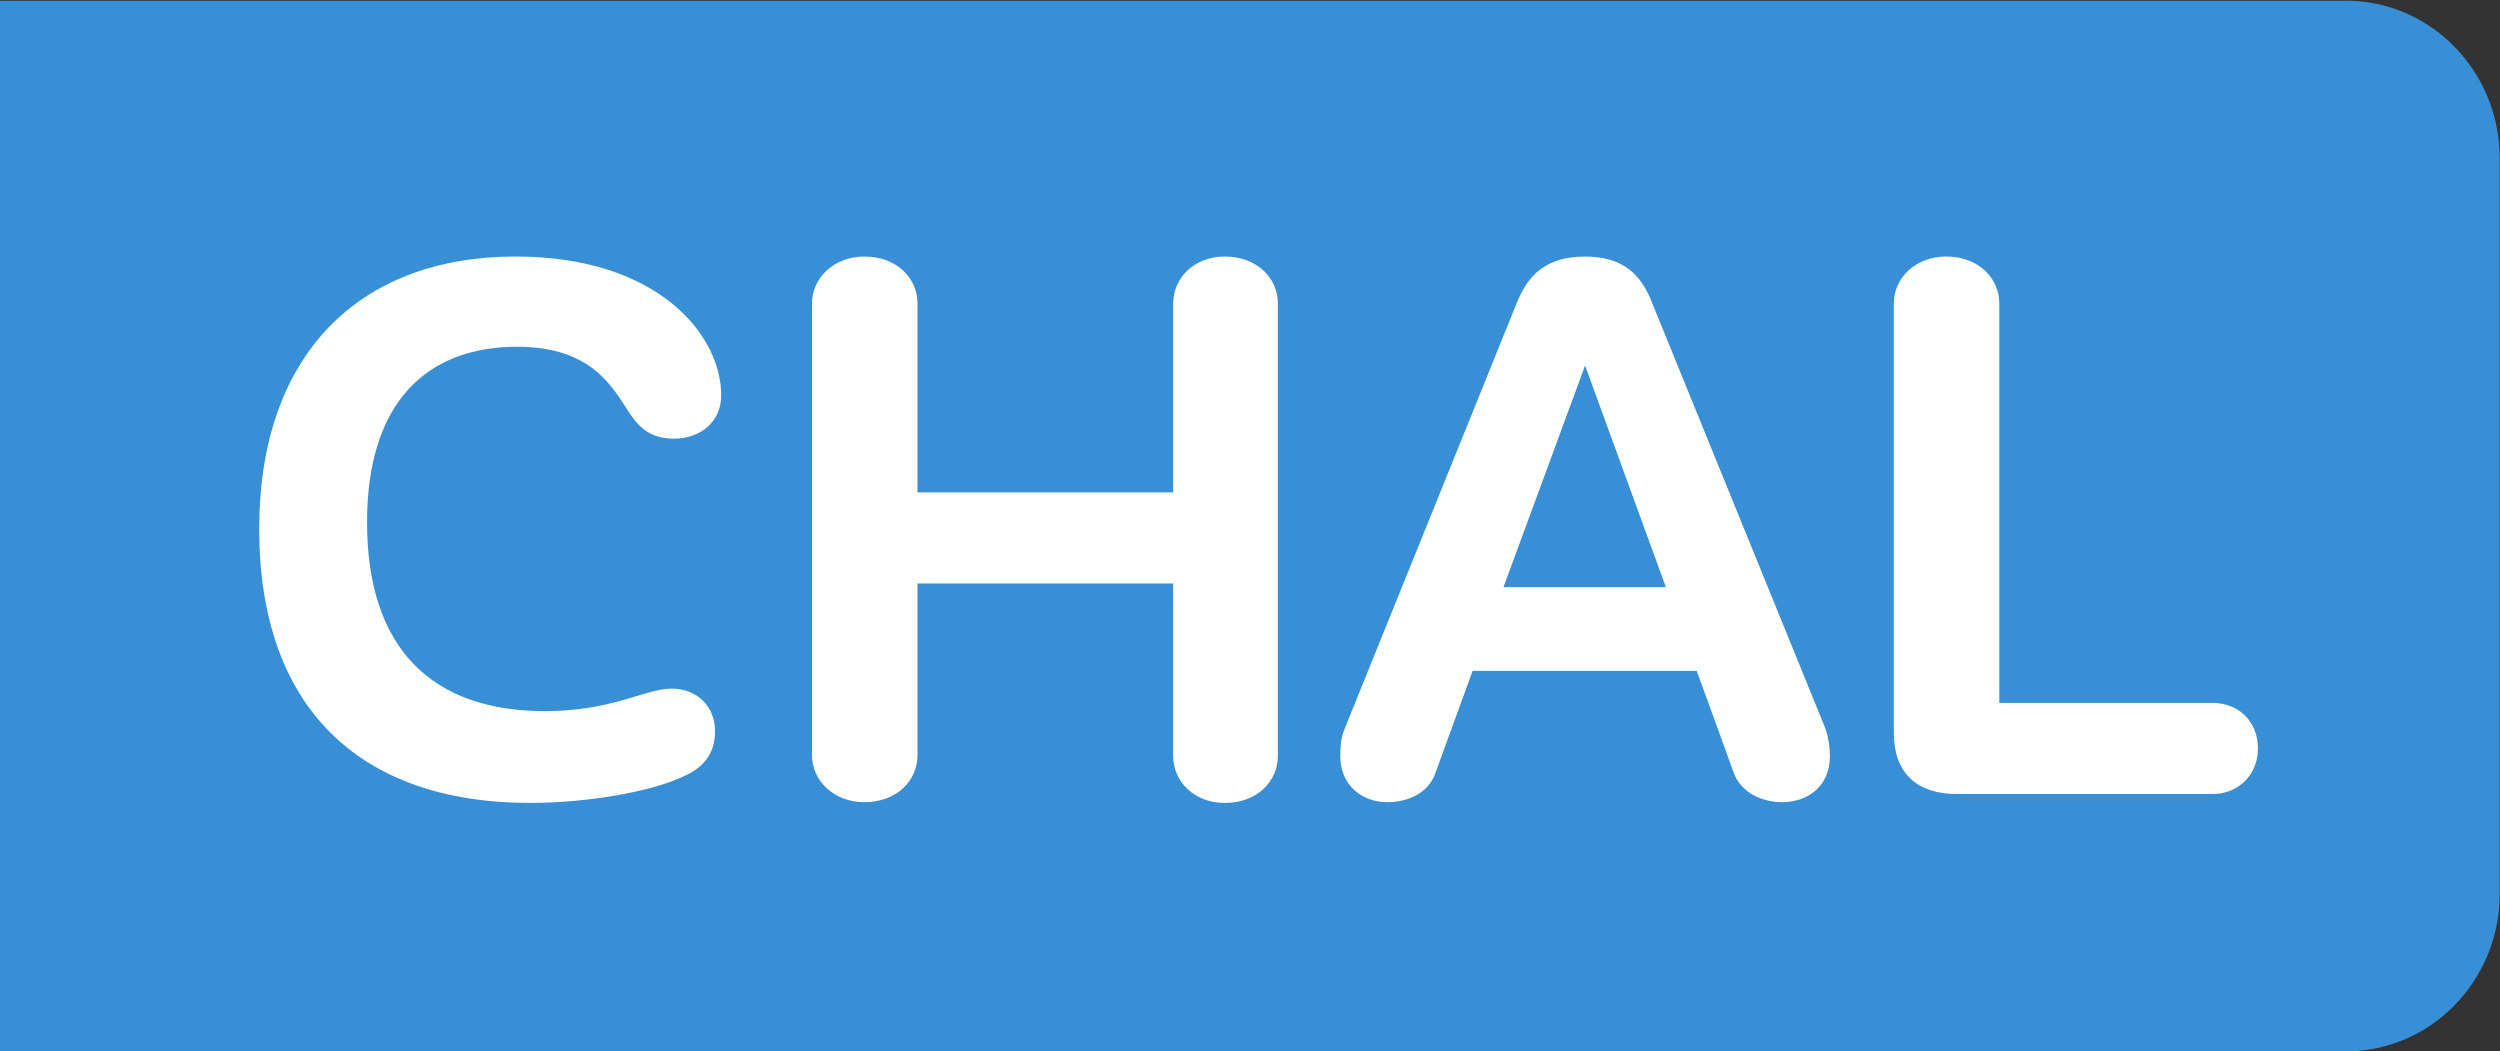
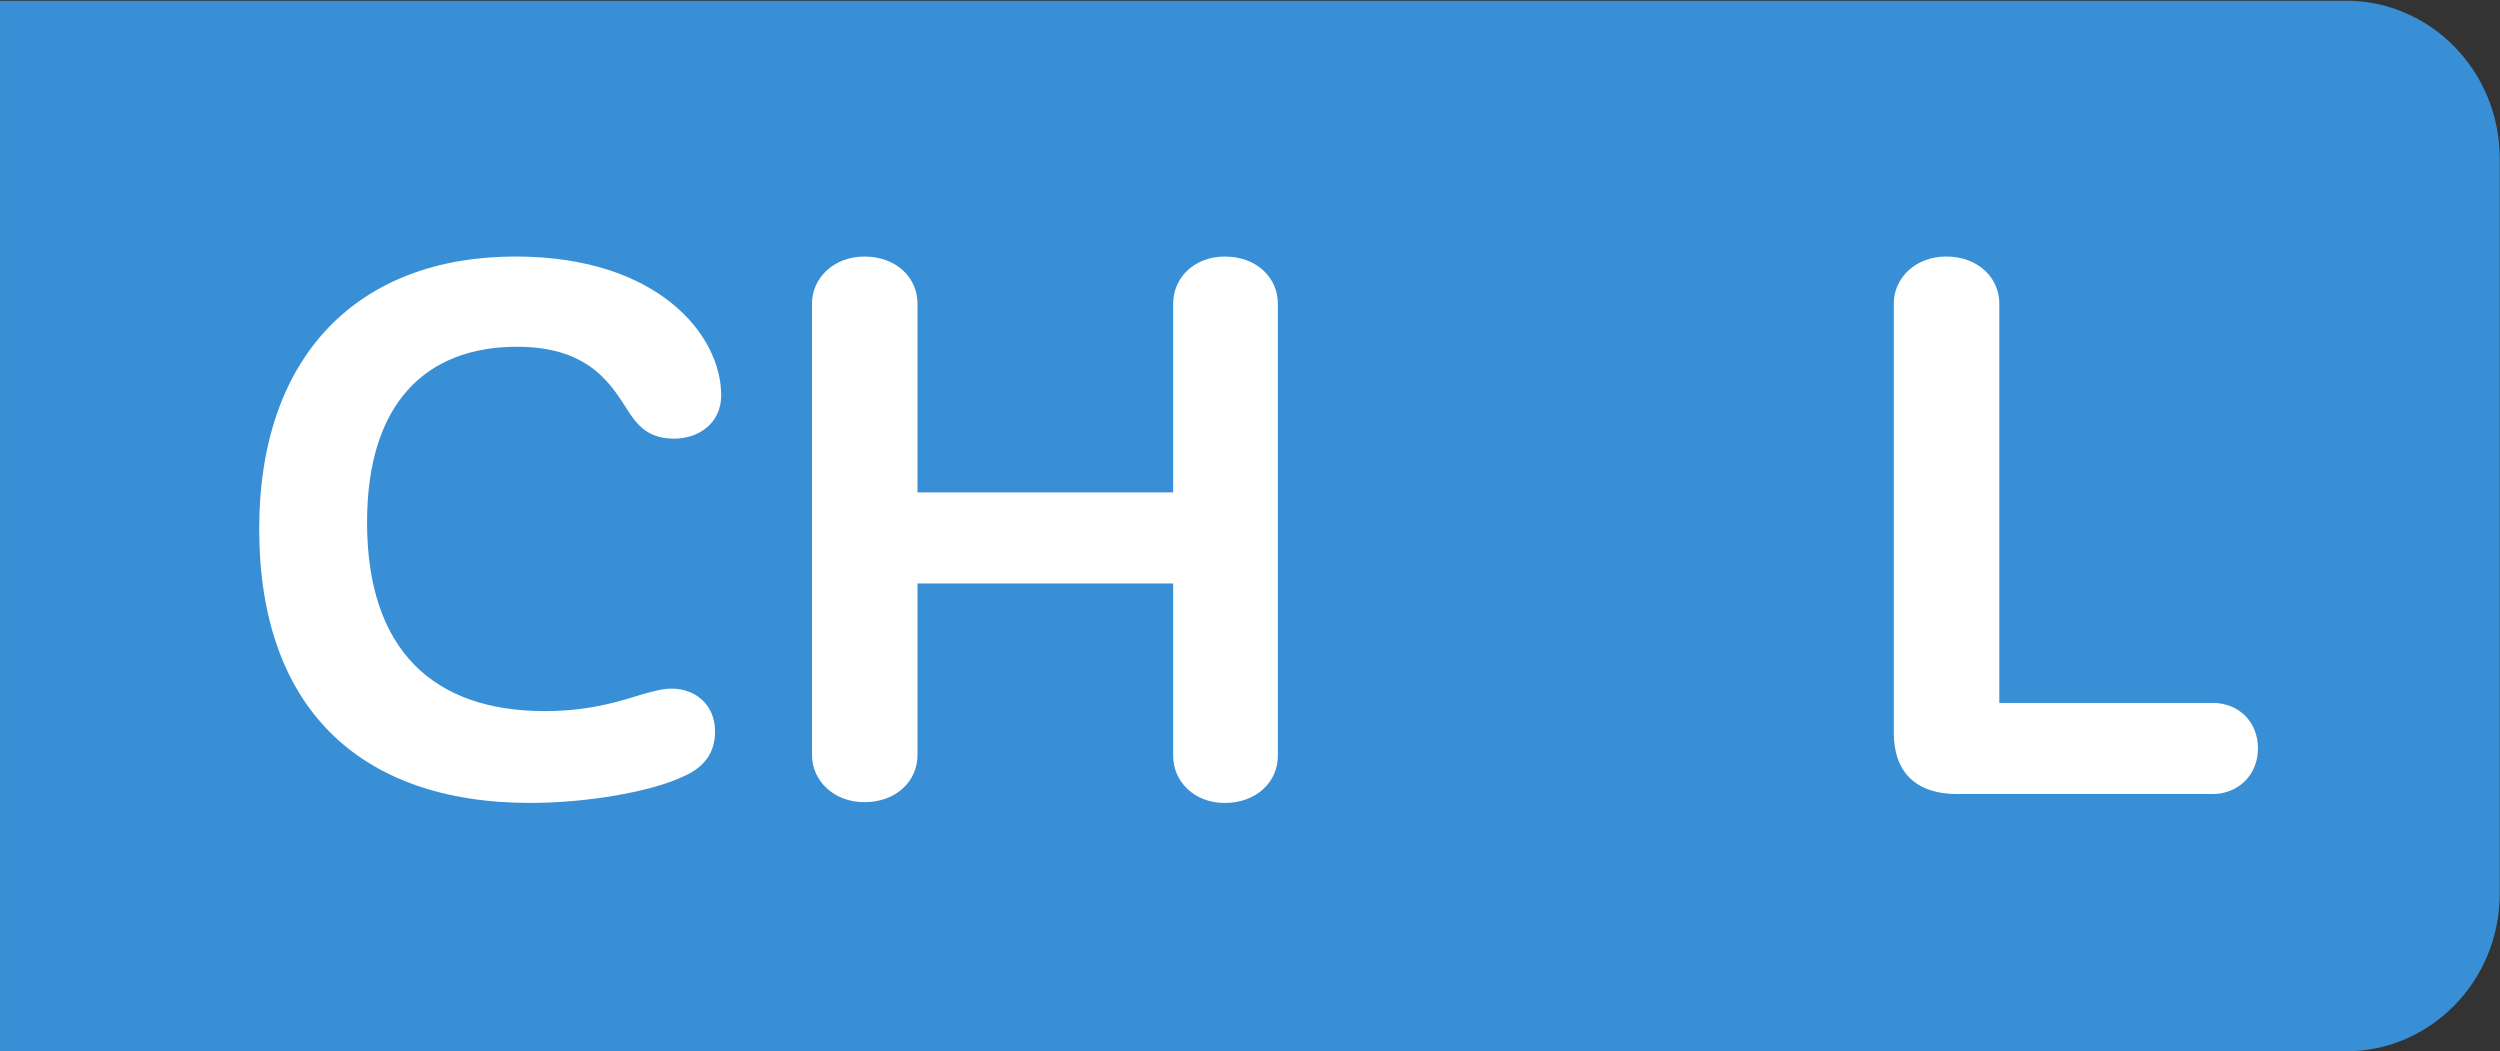
<svg xmlns="http://www.w3.org/2000/svg" xmlns:ns1="http://sodipodi.sourceforge.net/DTD/sodipodi-0.dtd" xmlns:ns2="http://www.inkscape.org/namespaces/inkscape" version="1.0" width="708.661" height="298.02" id="svg3693" ns1:docname="chal.svg" ns2:version="1.1.1 (3bf5ae0d25, 2021-09-20)">
  <rect width="100%" height="100%" fill="#333333" stroke="none" />
  <ns1:namedview id="namedview55" pagecolor="#ffffff" bordercolor="#666666" borderopacity="1.0" ns2:pageshadow="2" ns2:pageopacity="0.0" ns2:pagecheckerboard="0" showgrid="false" ns2:zoom="0.044194174" ns2:cx="-33.941125" ns2:cy="-803.2733" ns2:window-width="1920" ns2:window-height="1017" ns2:window-x="-8" ns2:window-y="-8" ns2:window-maximized="1" ns2:current-layer="svg3693" />
  <defs id="defs3695">
    <clipPath id="clp7">
      <path d="M 128.5,349.71 L 465.51,349.71 L 465.51,491.44 L 128.5,491.44 L 128.5,349.71 z " id="path3153" />
    </clipPath>
    <clipPath id="clp6">
      <path d="M 128.5,349.71 L 465.51,349.71 L 465.51,491.44 L 128.5,491.44 L 128.5,349.71 z " id="path3147" />
    </clipPath>
    <clipPath id="clp5">
-       <path d="M 373.66,268 L 373.66,358.58 L 538.58,358.58 L 538.58,268 L 373.66,268 z " id="path3140" />
-     </clipPath>
+       </clipPath>
  </defs>
  <path d="M 0.007,0.2 H 664.944 c 24.106,0 43.636,20.013 43.636,44.683 V 253.362 c 0,24.644 -19.53,44.657 -43.636,44.657 H 0.007 Z" style="fill:#388fd5;fill-opacity:1;fill-rule:nonzero;stroke:none;stroke-width:25.86" id="path4516" />
  <path d="m 204.432,112.075 c 0,8.031 -6.544,12.269 -13.318,12.269 -6.544,0 -9.816,-2.974 -12.654,-7.213 -4.806,-7.386 -10.711,-18.837 -31.877,-18.837 -25.742,0 -42.536,15.887 -42.536,49.745 0,36.187 18.763,53.537 50.41,53.537 13.753,0 22.904,-3.371 27.94,-4.858 3.042,-0.842 5.445,-1.511 8.078,-1.511 6.749,0 12.219,4.684 12.219,12.095 0,6.122 -3.068,10.137 -8.742,12.69 -9.177,4.437 -27.505,7.609 -43.661,7.609 -48.646,0 -76.816,-27.289 -76.816,-77.653 0,-49.299 28.17,-77.232 72.675,-77.232 40.389,0 58.283,22.233 58.283,39.359" style="fill:#ffffff;fill-opacity:1;fill-rule:nonzero;stroke:none;stroke-width:25.171" id="path4532" />
  <path d="M 362.228,86.033 V 214.274 c 0,7.188 -5.879,13.335 -15.056,13.335 -8.742,0 -14.622,-6.147 -14.622,-13.335 V 165.397 h -72.47 v 48.654 c 0,7.213 -5.879,13.335 -15.056,13.335 -8.717,0 -14.852,-6.122 -14.852,-13.335 V 86.033 c 0,-7.188 6.135,-13.31 14.852,-13.31 9.177,0 15.056,6.122 15.056,13.31 V 139.57 h 72.47 V 86.033 c 0,-7.188 5.879,-13.31 14.622,-13.31 9.177,0 15.056,6.122 15.056,13.31" style="fill:#ffffff;fill-opacity:1;fill-rule:nonzero;stroke:none;stroke-width:25.171" id="path4536" />
-   <path d="m 472.216,166.44 -22.904,-62.831 -23.134,62.831 z m 46.498,47.836 c 0,8.675 -6.339,13.112 -13.548,13.112 -5.675,0 -11.784,-2.726 -13.753,-8.452 l -10.455,-28.776 h -63.523 l -10.481,28.776 c -1.943,5.899 -7.848,8.452 -13.727,8.452 -7.004,0 -13.318,-4.66 -13.318,-13.112 0,-2.553 0.205,-5.279 1.304,-7.832 l 48.671,-120.408 c 3.272,-8.254 8.512,-13.31 19.428,-13.31 10.685,0 15.926,5.056 18.993,13.112 l 49.106,120.607 c 0.868,2.553 1.304,5.279 1.304,7.832" style="fill:#ffffff;fill-opacity:1;fill-rule:nonzero;stroke:none;stroke-width:25.171" id="path4540" />
  <path d="m 640.045,212.162 c 0,7.609 -5.675,12.913 -12.858,12.913 h -72.47 c -11.58,0 -17.894,-6.147 -17.894,-17.375 V 86.028 c 0,-7.188 6.11,-13.31 14.826,-13.31 9.177,0 15.082,6.122 15.082,13.31 V 199.249 h 60.456 c 7.183,0 12.858,5.081 12.858,12.913" style="fill:#ffffff;fill-opacity:1;fill-rule:nonzero;stroke:none;stroke-width:25.171" id="path4544" />
</svg>